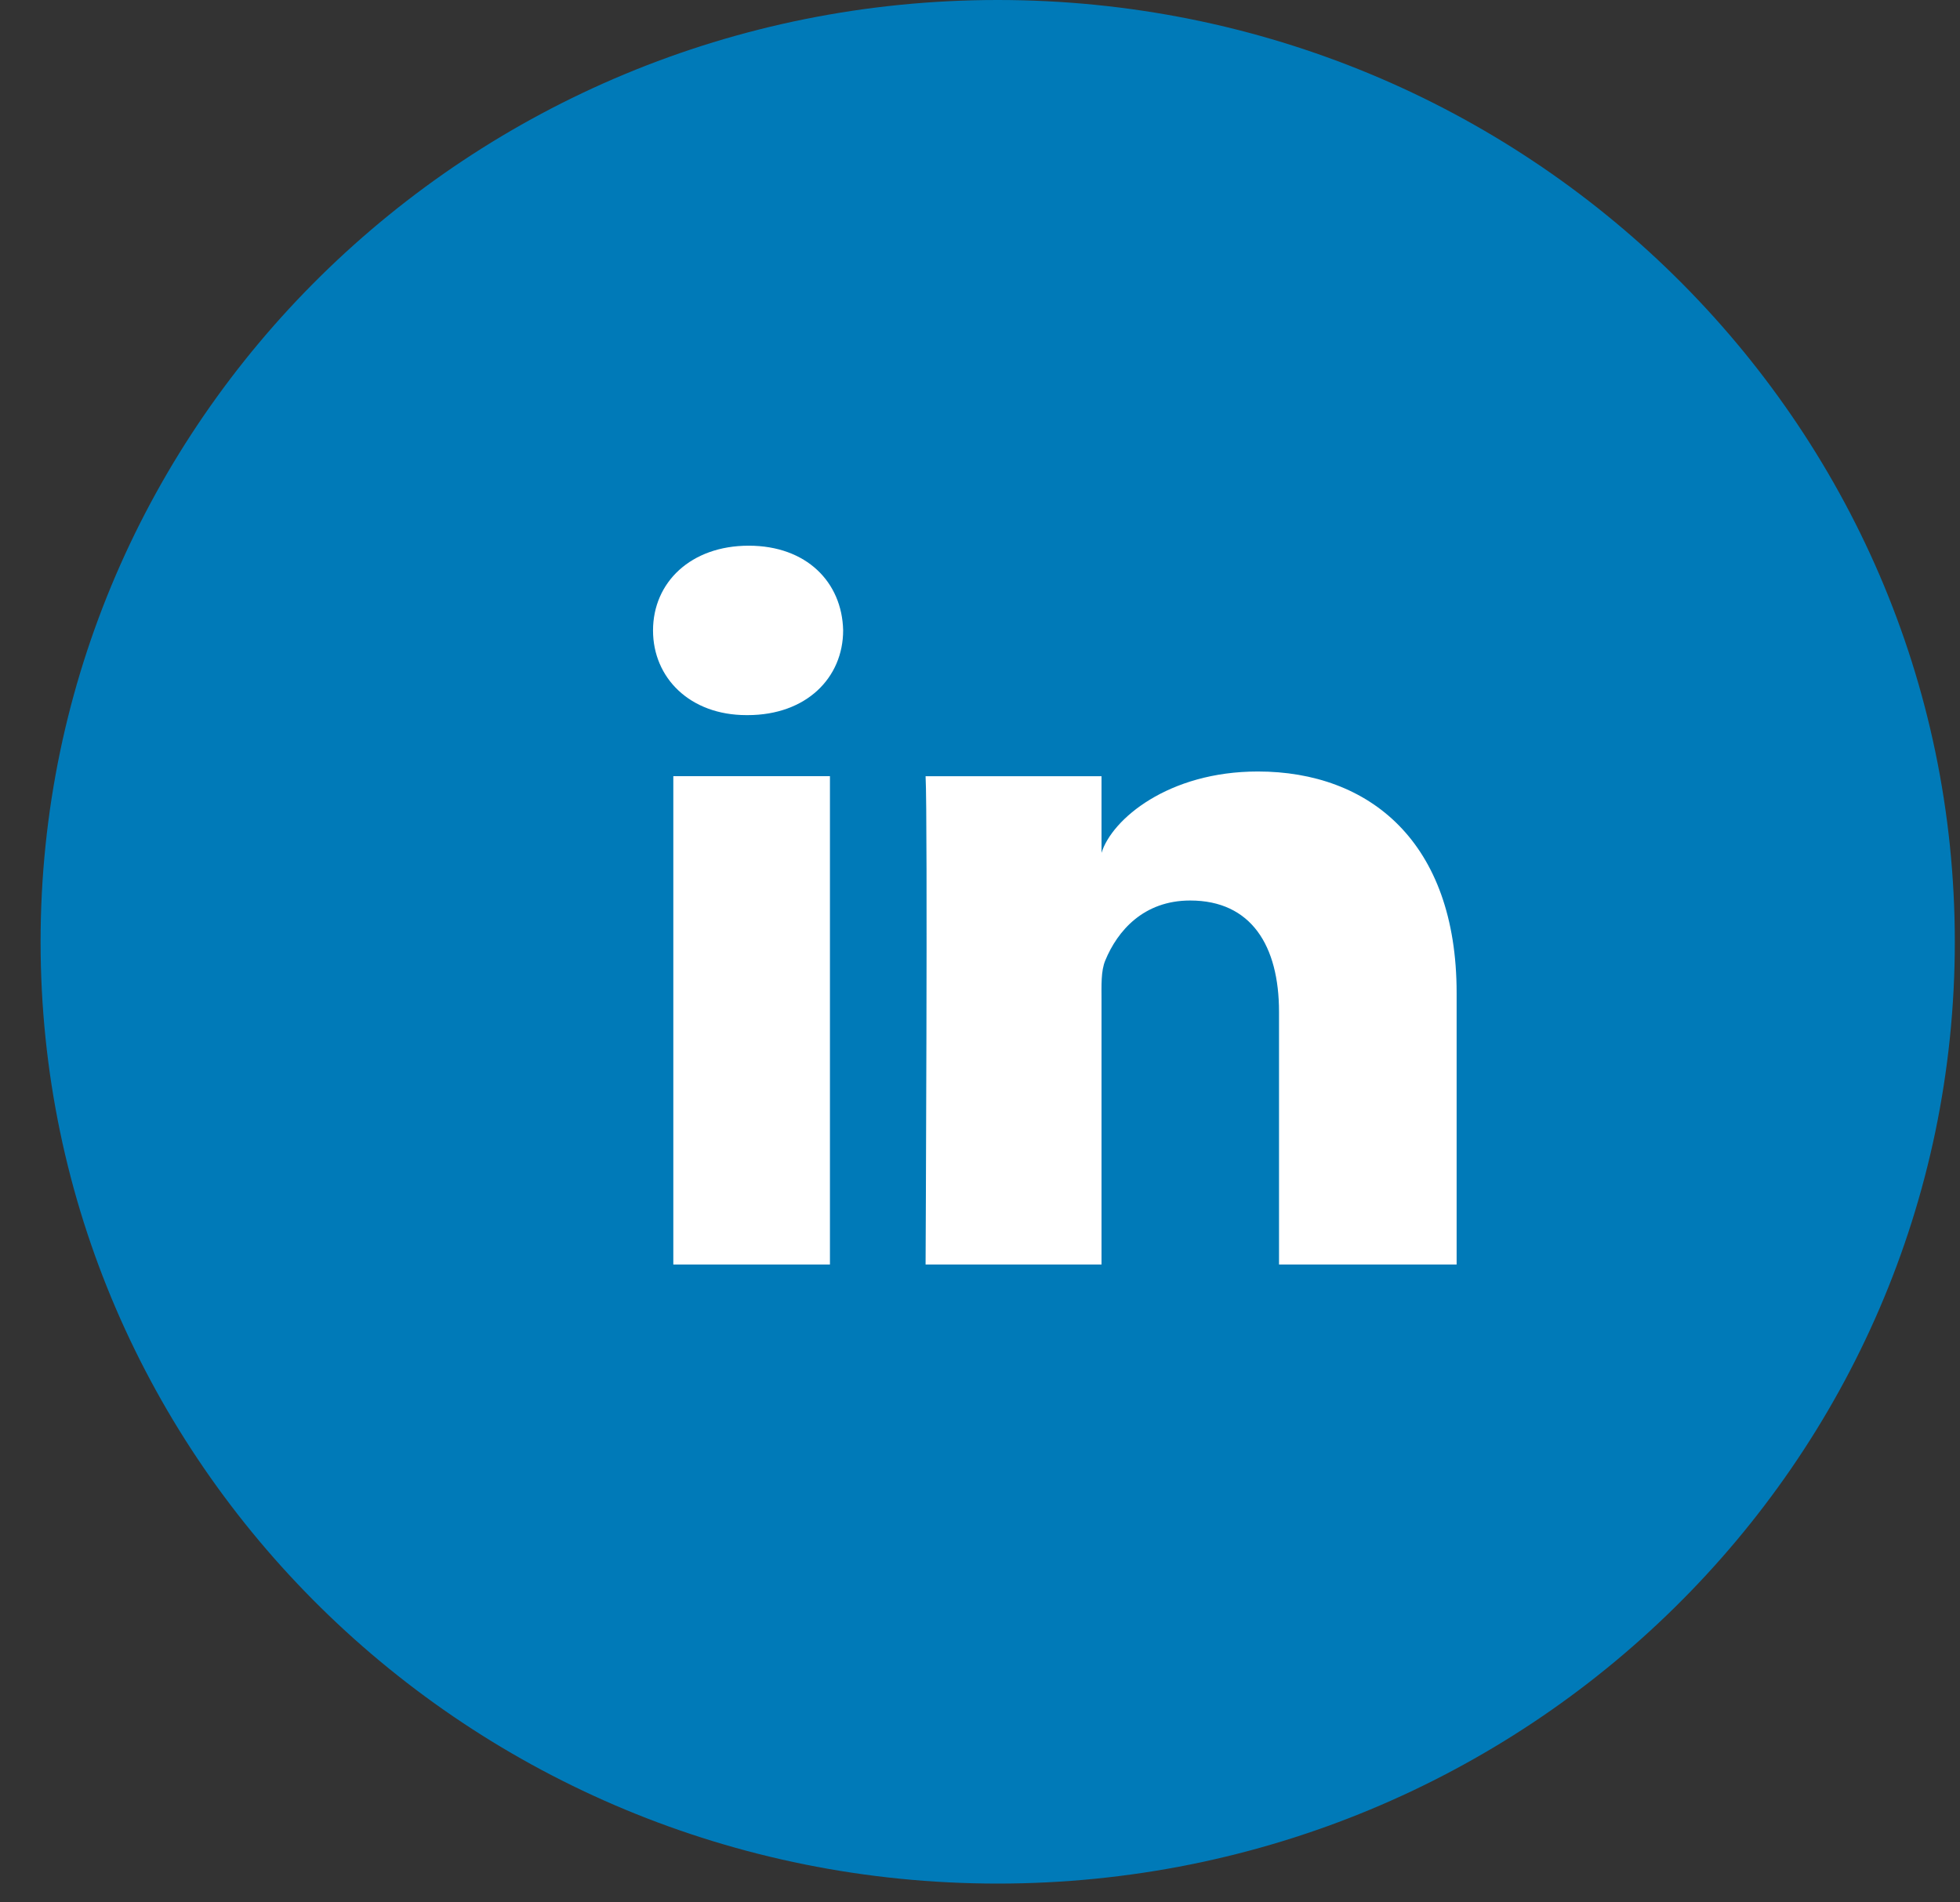
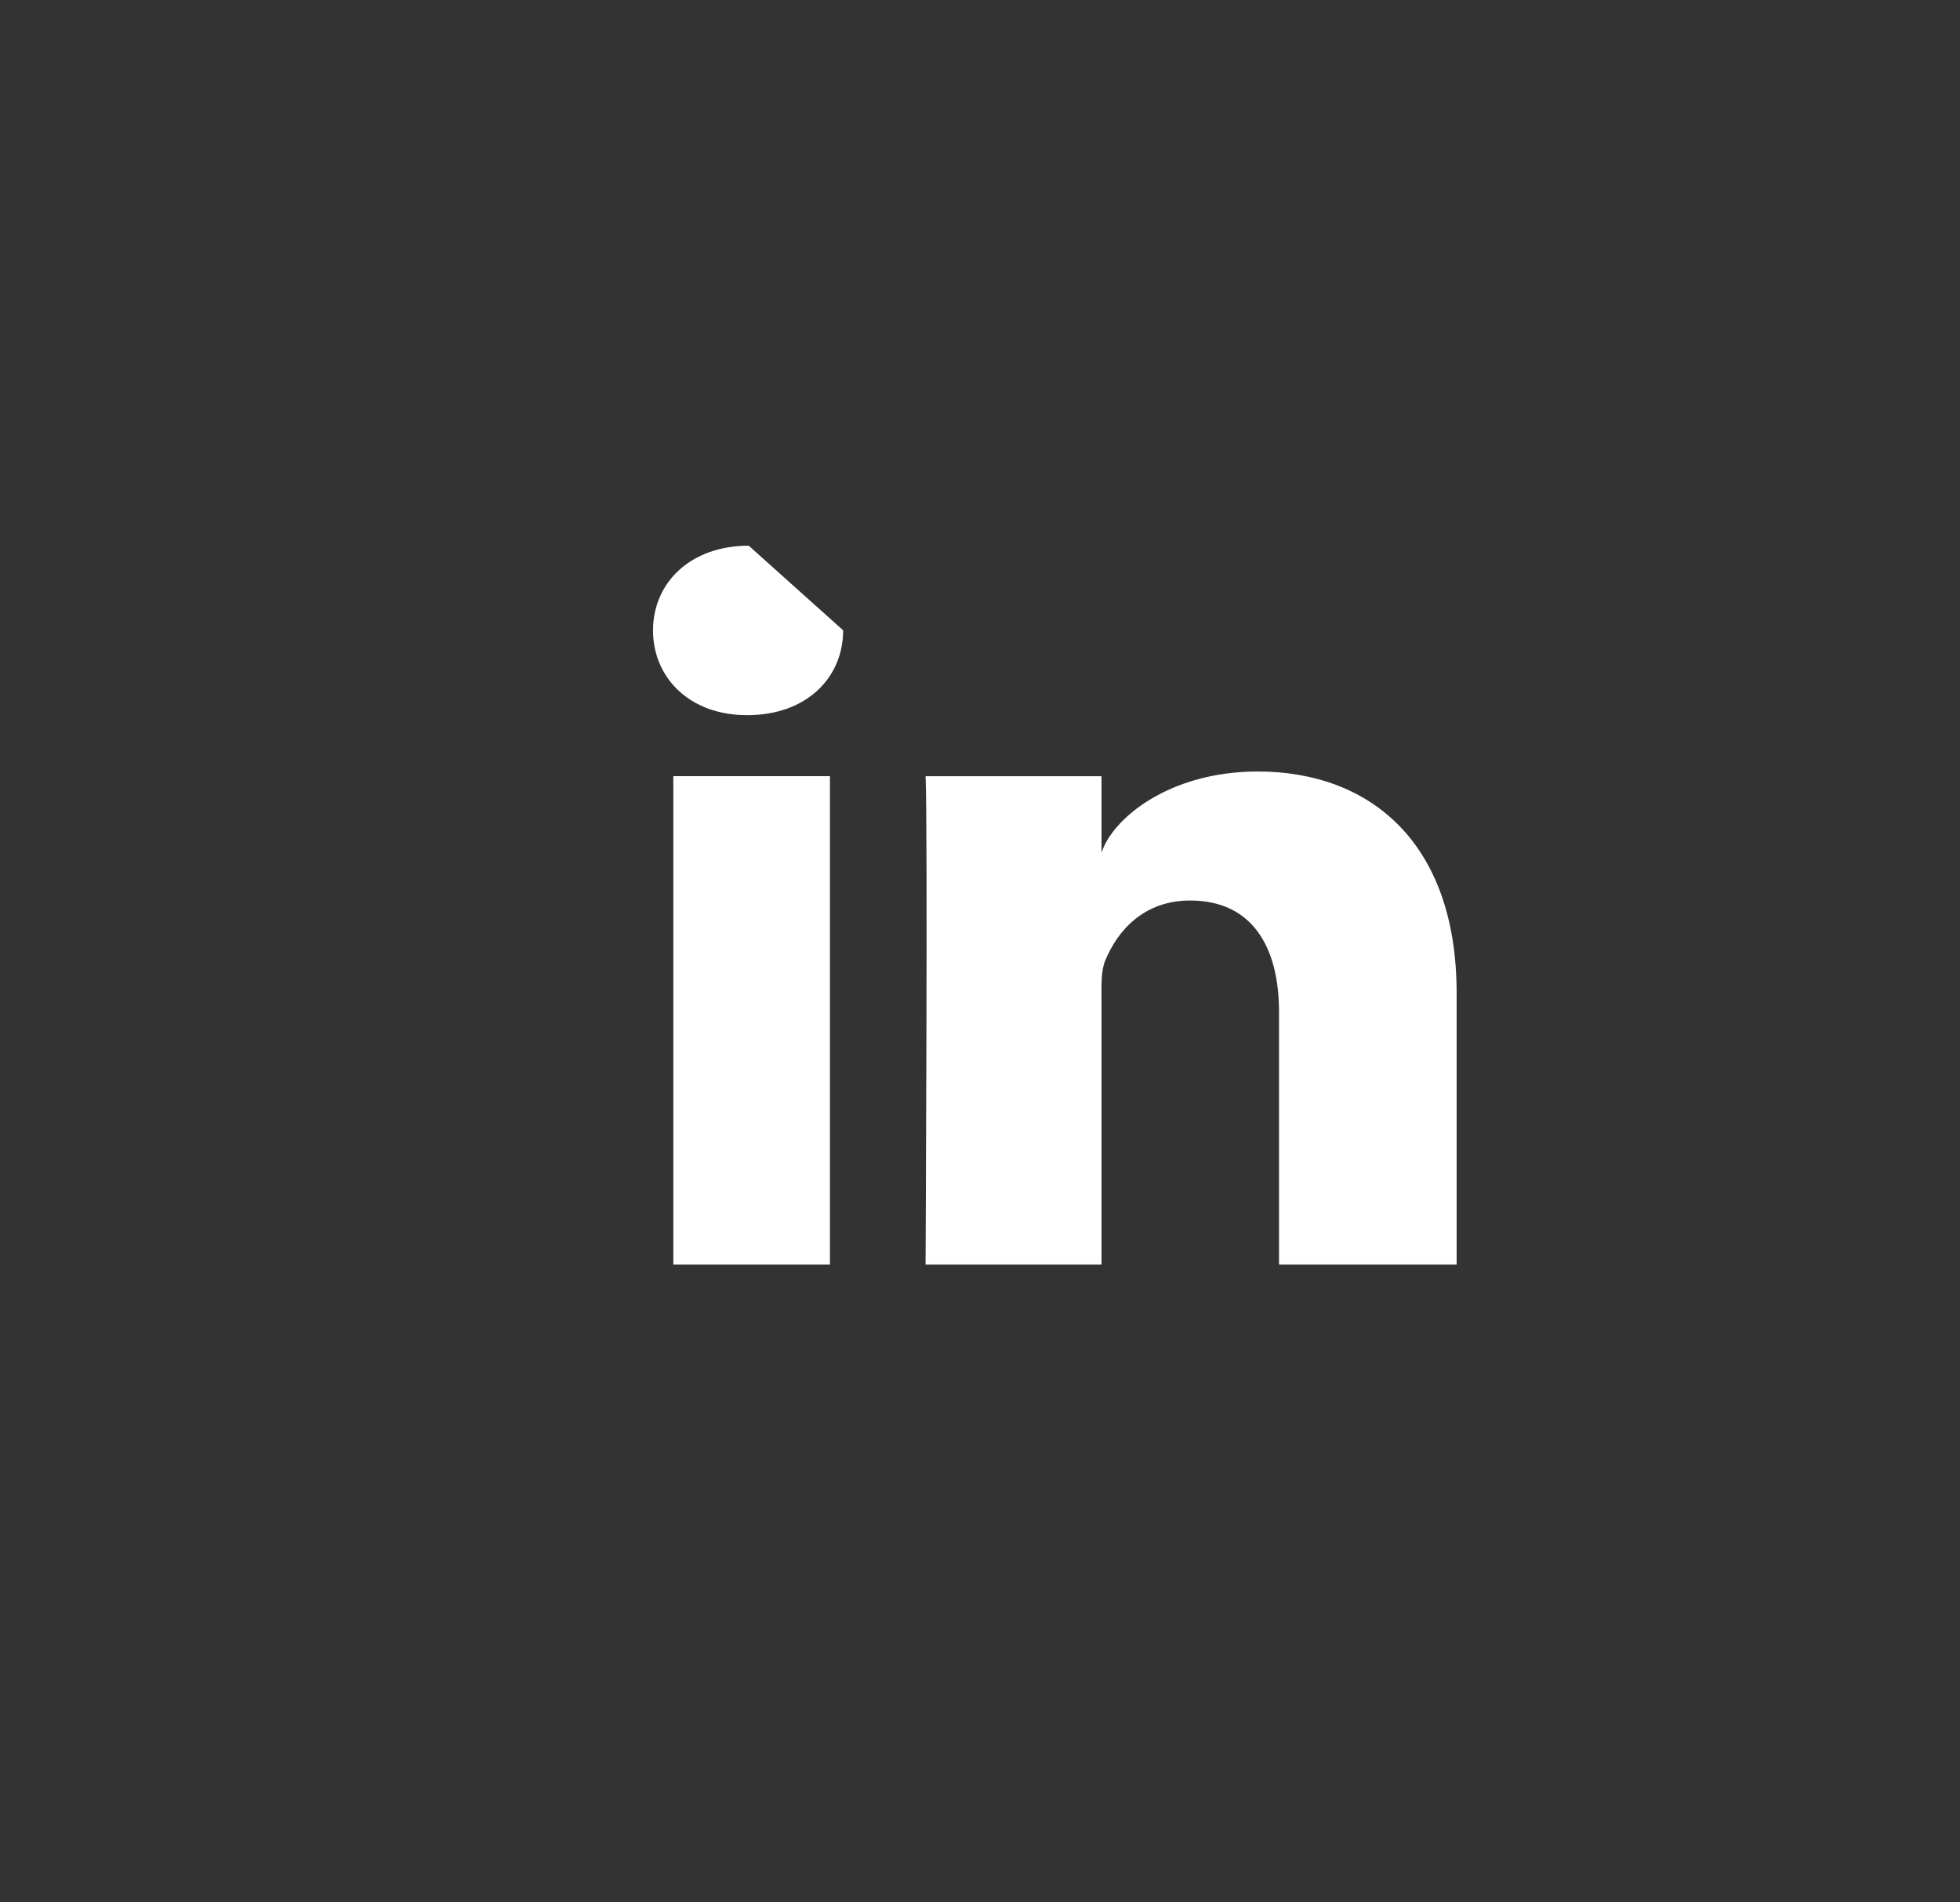
<svg xmlns="http://www.w3.org/2000/svg" width="34px" height="33px" viewBox="0 0 34 33" version="1.1">
  <rect x="0" y="0" width="34" height="33" fill="#333333" stroke="none" />
  <title>LinkedIn</title>
  <desc>Created with Sketch.</desc>
  <defs />
  <g id="Page-1" stroke="none" stroke-width="1" fill="none" fill-rule="evenodd">
    <g id="Group-42" transform="translate(-1124, -227)">
      <g id="Group-41" transform="translate(1124, 177)">
        <g id="LinkedIn" transform="translate(0, 50)">
-           <path d="M17.307,32.674 C8.137,32.674 0.704,25.359 0.704,16.337 C0.704,7.314 8.137,0 17.307,0 C26.476,0 33.91,7.314 33.91,16.337 C33.91,25.359 26.476,32.674 17.307,32.674 Z" id="Fill-1" fill="#007AB8" />
          <polygon id="Fill-4" fill="#FFFFFF" points="11.68 21.935 14.397 21.935 14.397 13.464 11.68 13.464" />
-           <path d="M12.988,9.466 C11.985,9.466 11.328,10.1 11.328,10.937 C11.328,11.757 11.966,12.405 12.949,12.405 L12.969,12.405 C13.99,12.405 14.626,11.755 14.626,10.934 C14.607,10.098 13.99,9.466 12.988,9.466" id="Fill-7" fill="#FFFFFF" />
+           <path d="M12.988,9.466 C11.985,9.466 11.328,10.1 11.328,10.937 C11.328,11.757 11.966,12.405 12.949,12.405 L12.969,12.405 C13.99,12.405 14.626,11.755 14.626,10.934 " id="Fill-7" fill="#FFFFFF" />
          <path d="M21.82,13.383 C20.264,13.383 19.288,14.213 19.108,14.794 L19.108,13.465 L16.056,13.465 C16.095,14.17 16.056,21.935 16.056,21.935 L19.108,21.935 L19.108,17.352 C19.108,17.097 19.096,16.842 19.174,16.659 C19.384,16.15 19.835,15.621 20.646,15.621 C21.705,15.621 22.187,16.405 22.187,17.552 L22.187,21.935 L25.268,21.935 L25.268,17.225 C25.268,14.602 23.751,13.383 21.82,13.383" id="Fill-6" fill="#FFFFFF" />
        </g>
      </g>
    </g>
  </g>
</svg>